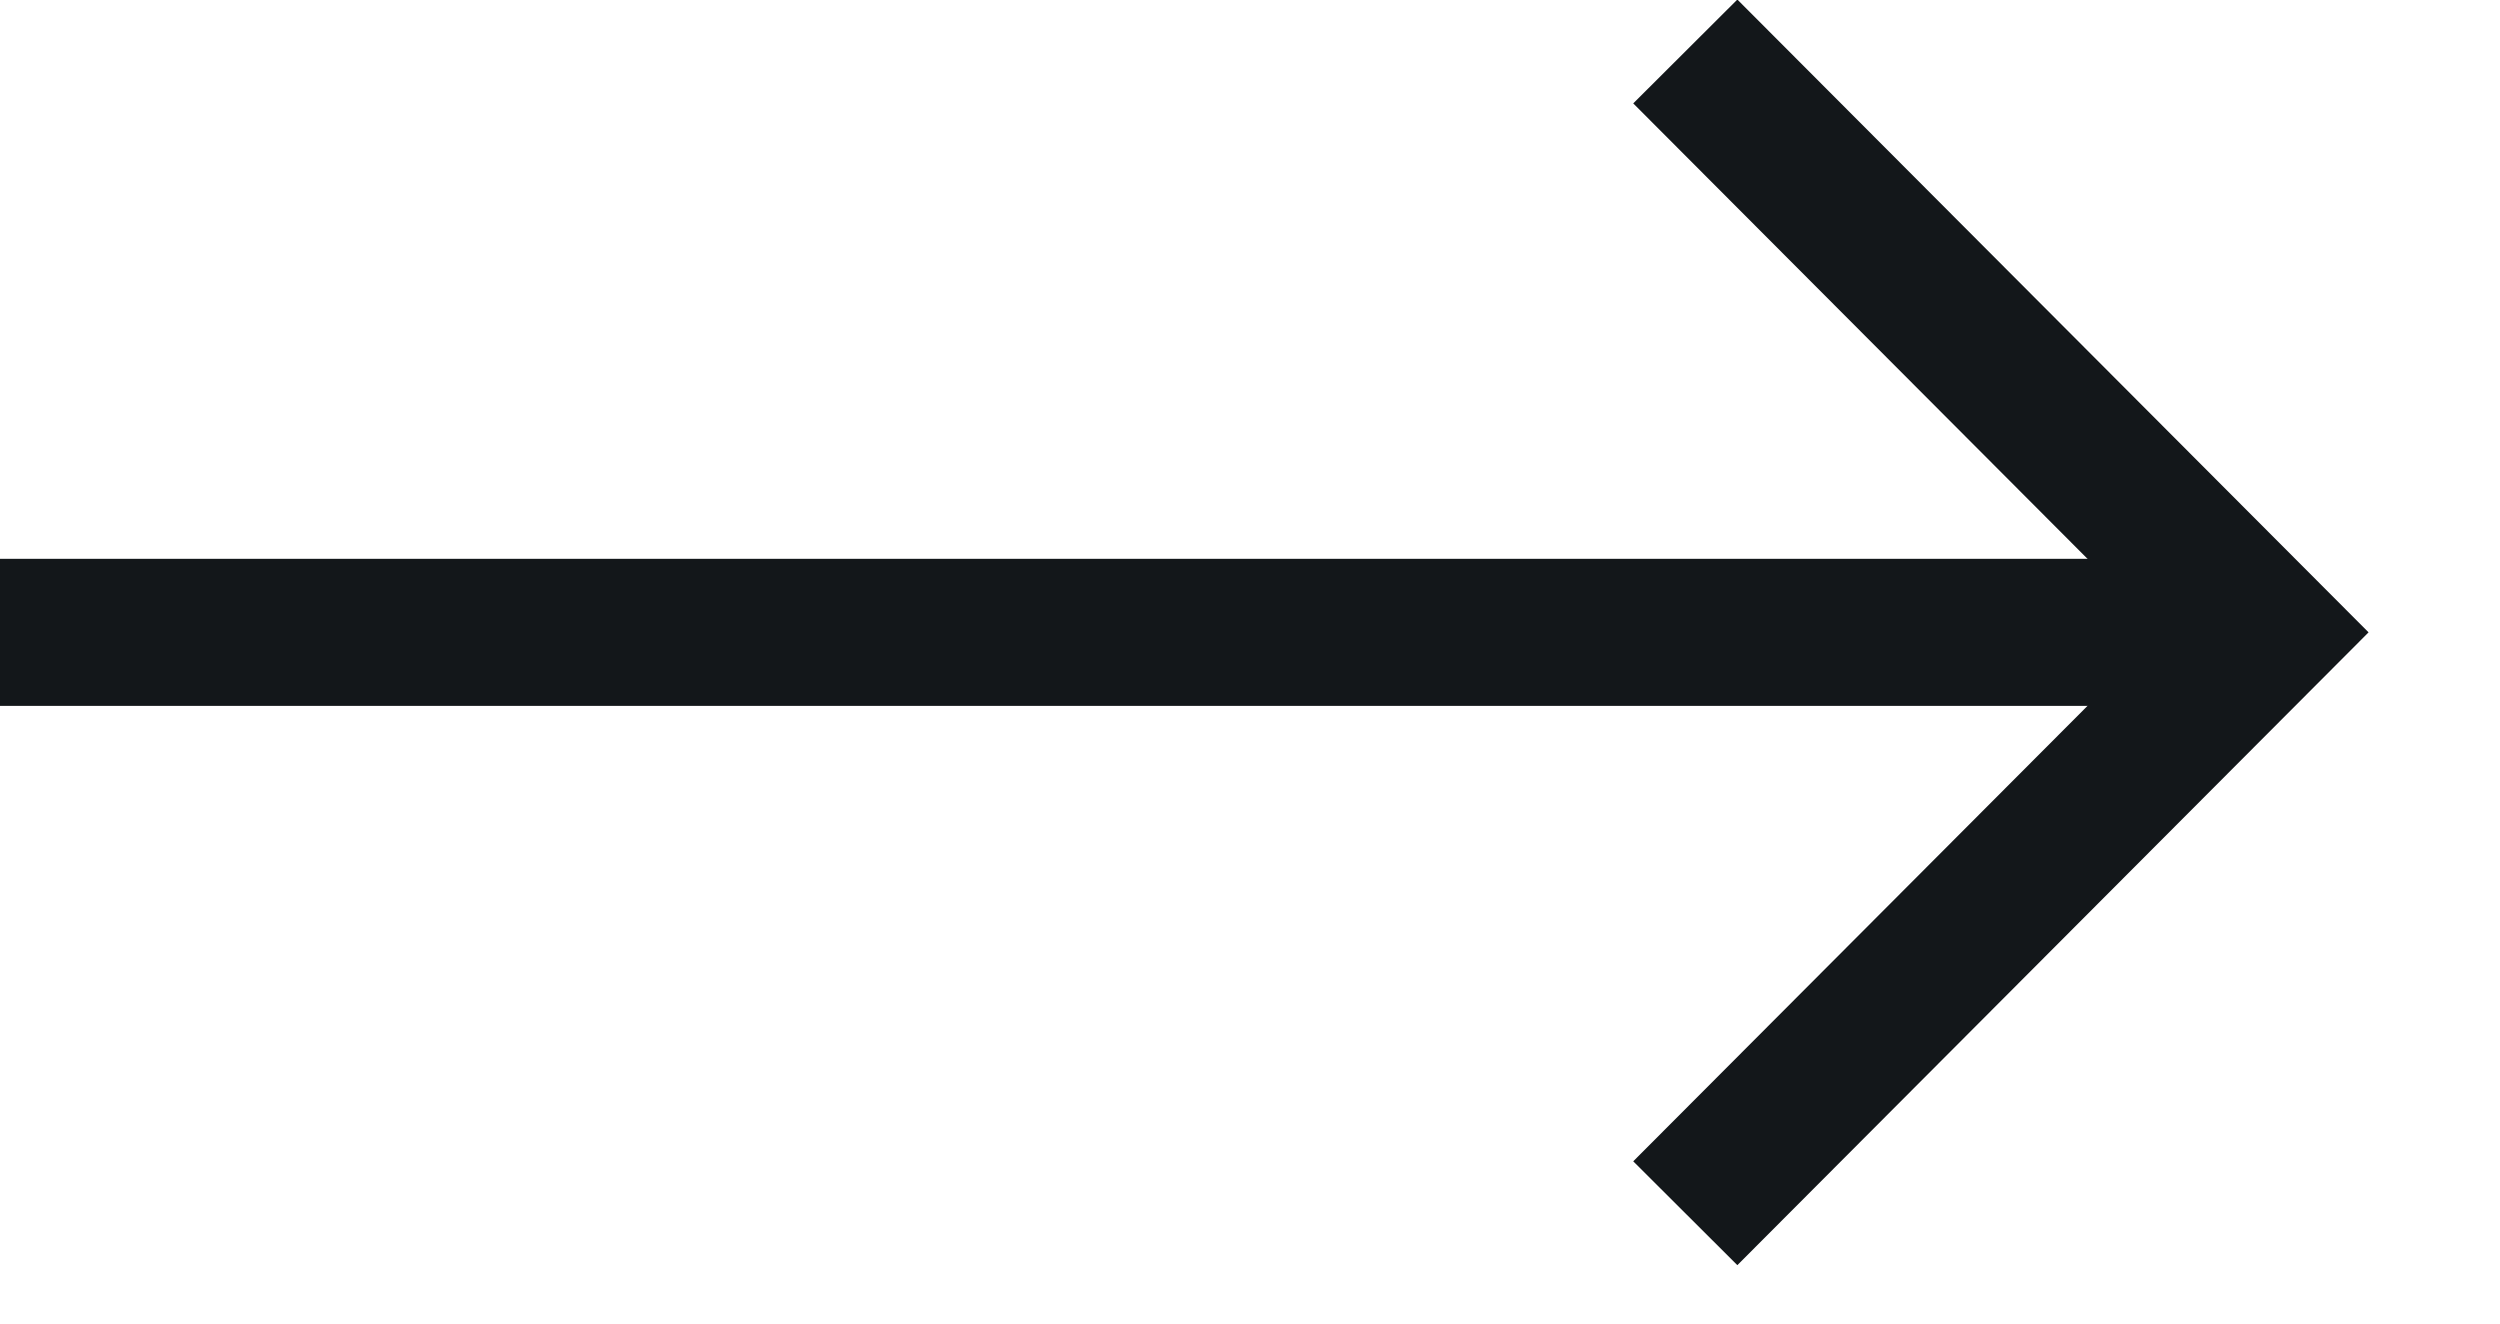
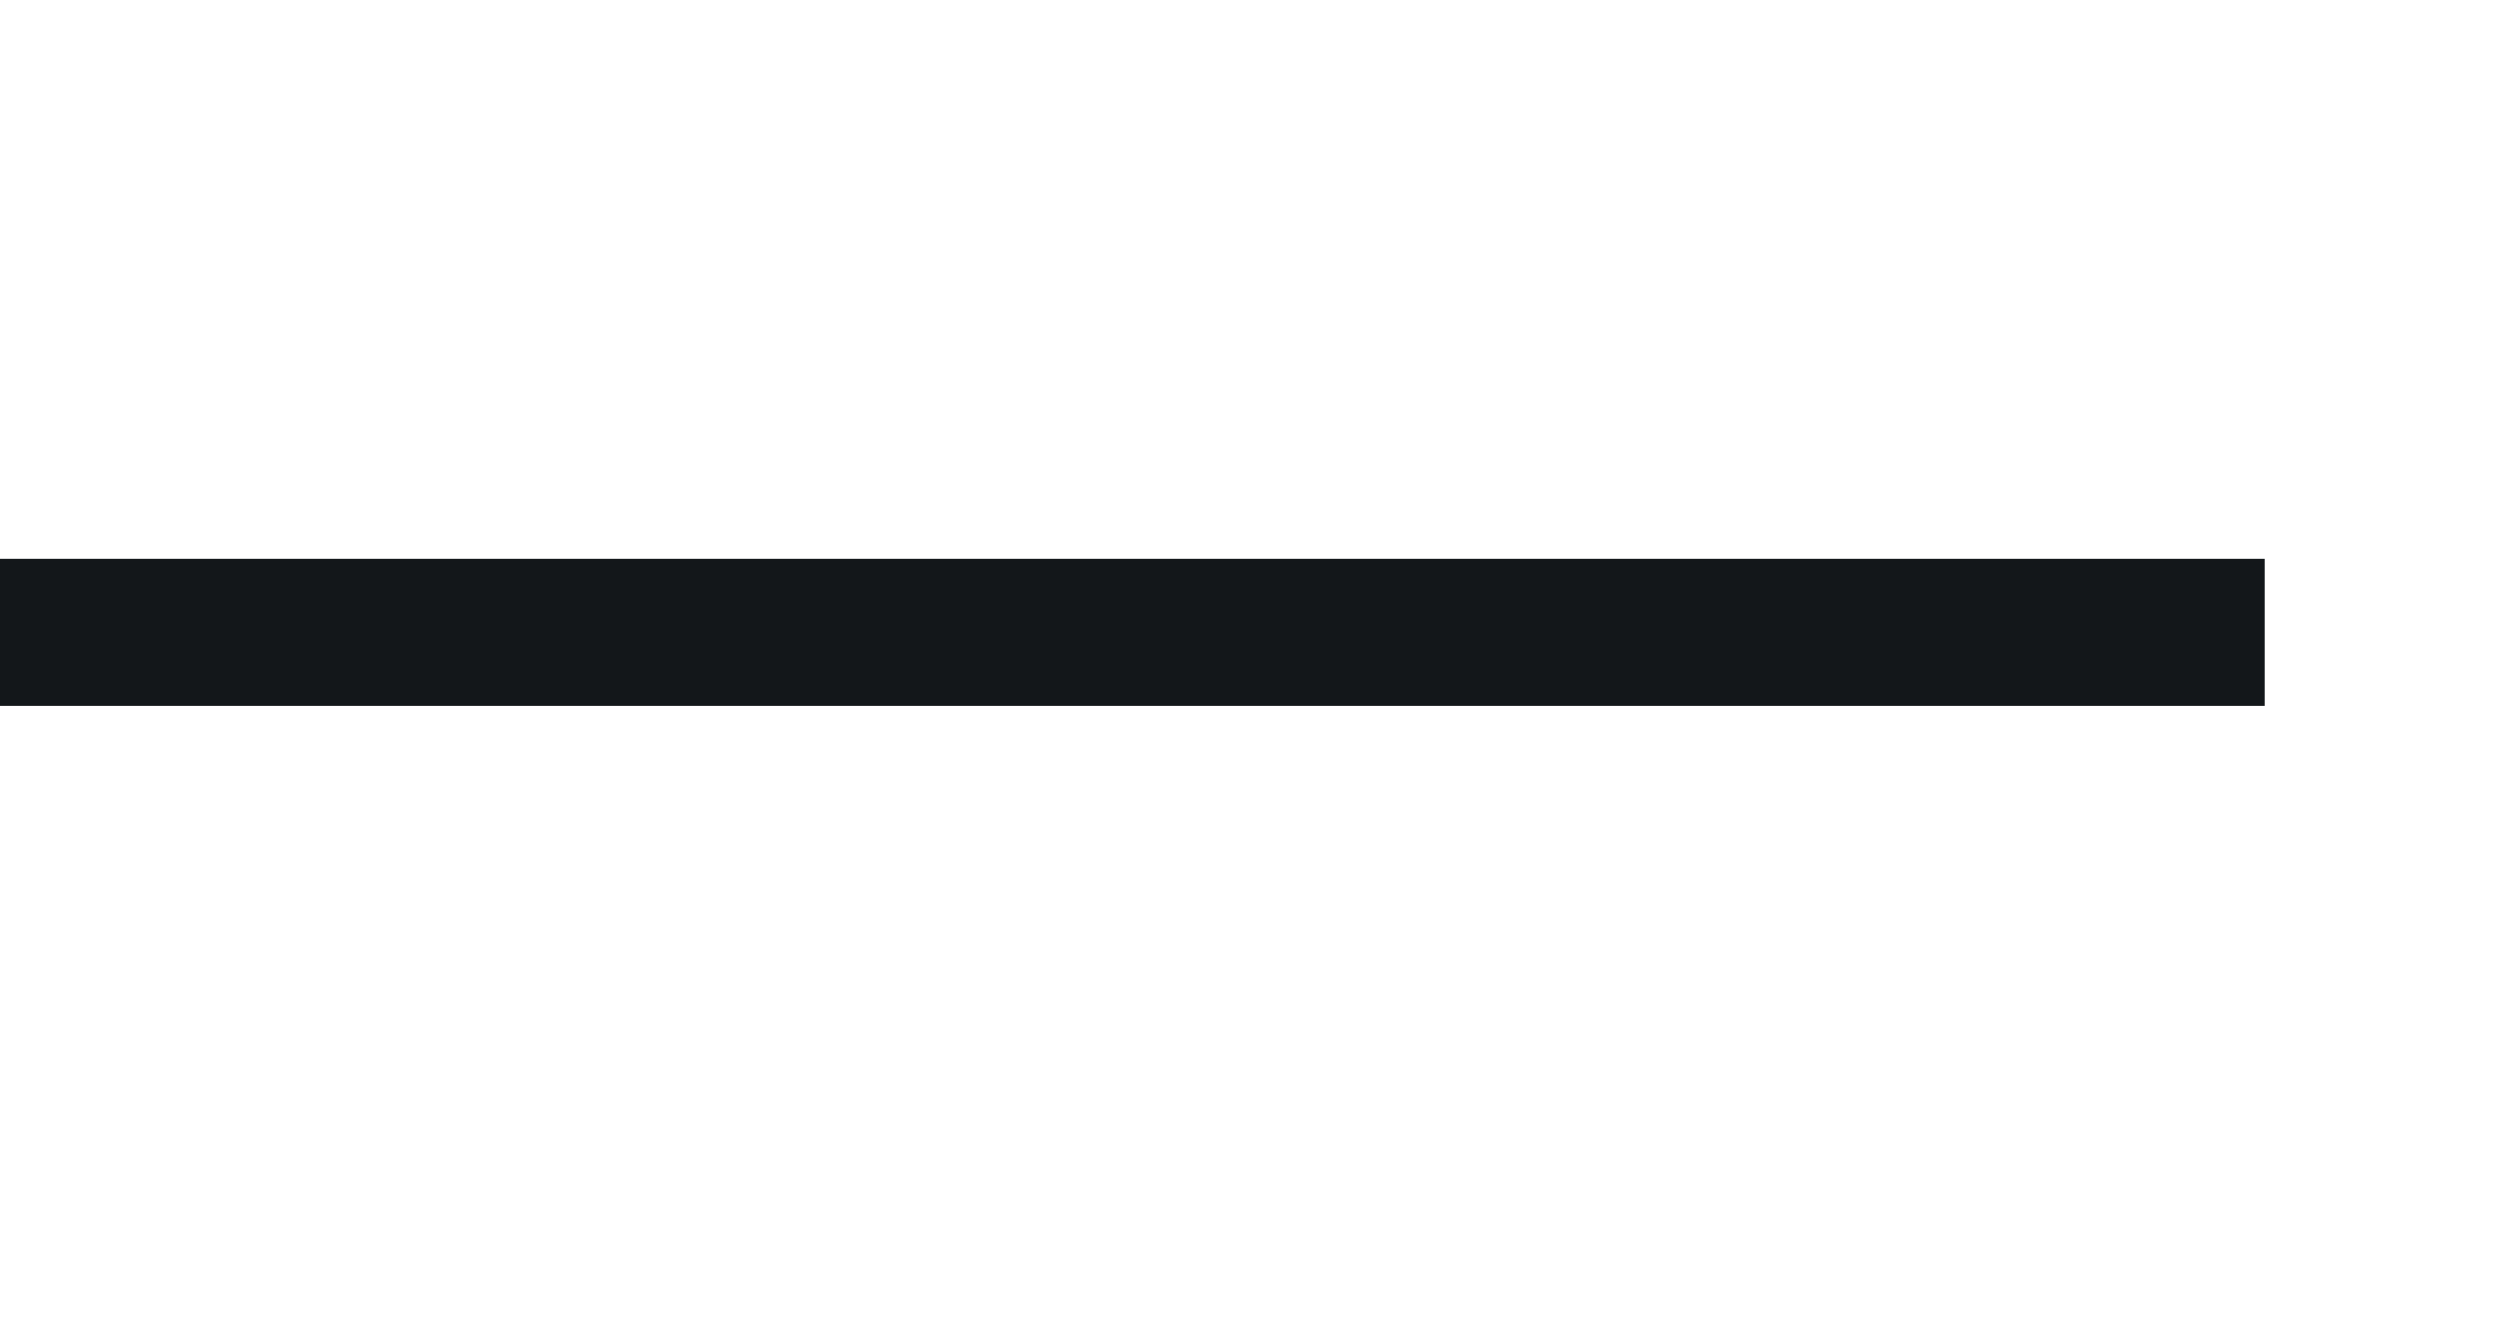
<svg xmlns="http://www.w3.org/2000/svg" width="17" height="9" viewBox="0 0 17 9" fill="none">
-   <path d="M11.46 0.35L15.4 4.3L11.46 8.25" stroke="#13171A" stroke-miterlimit="10" />
  <path d="M15.4 4.3H0" stroke="#13171A" stroke-miterlimit="10" />
</svg>